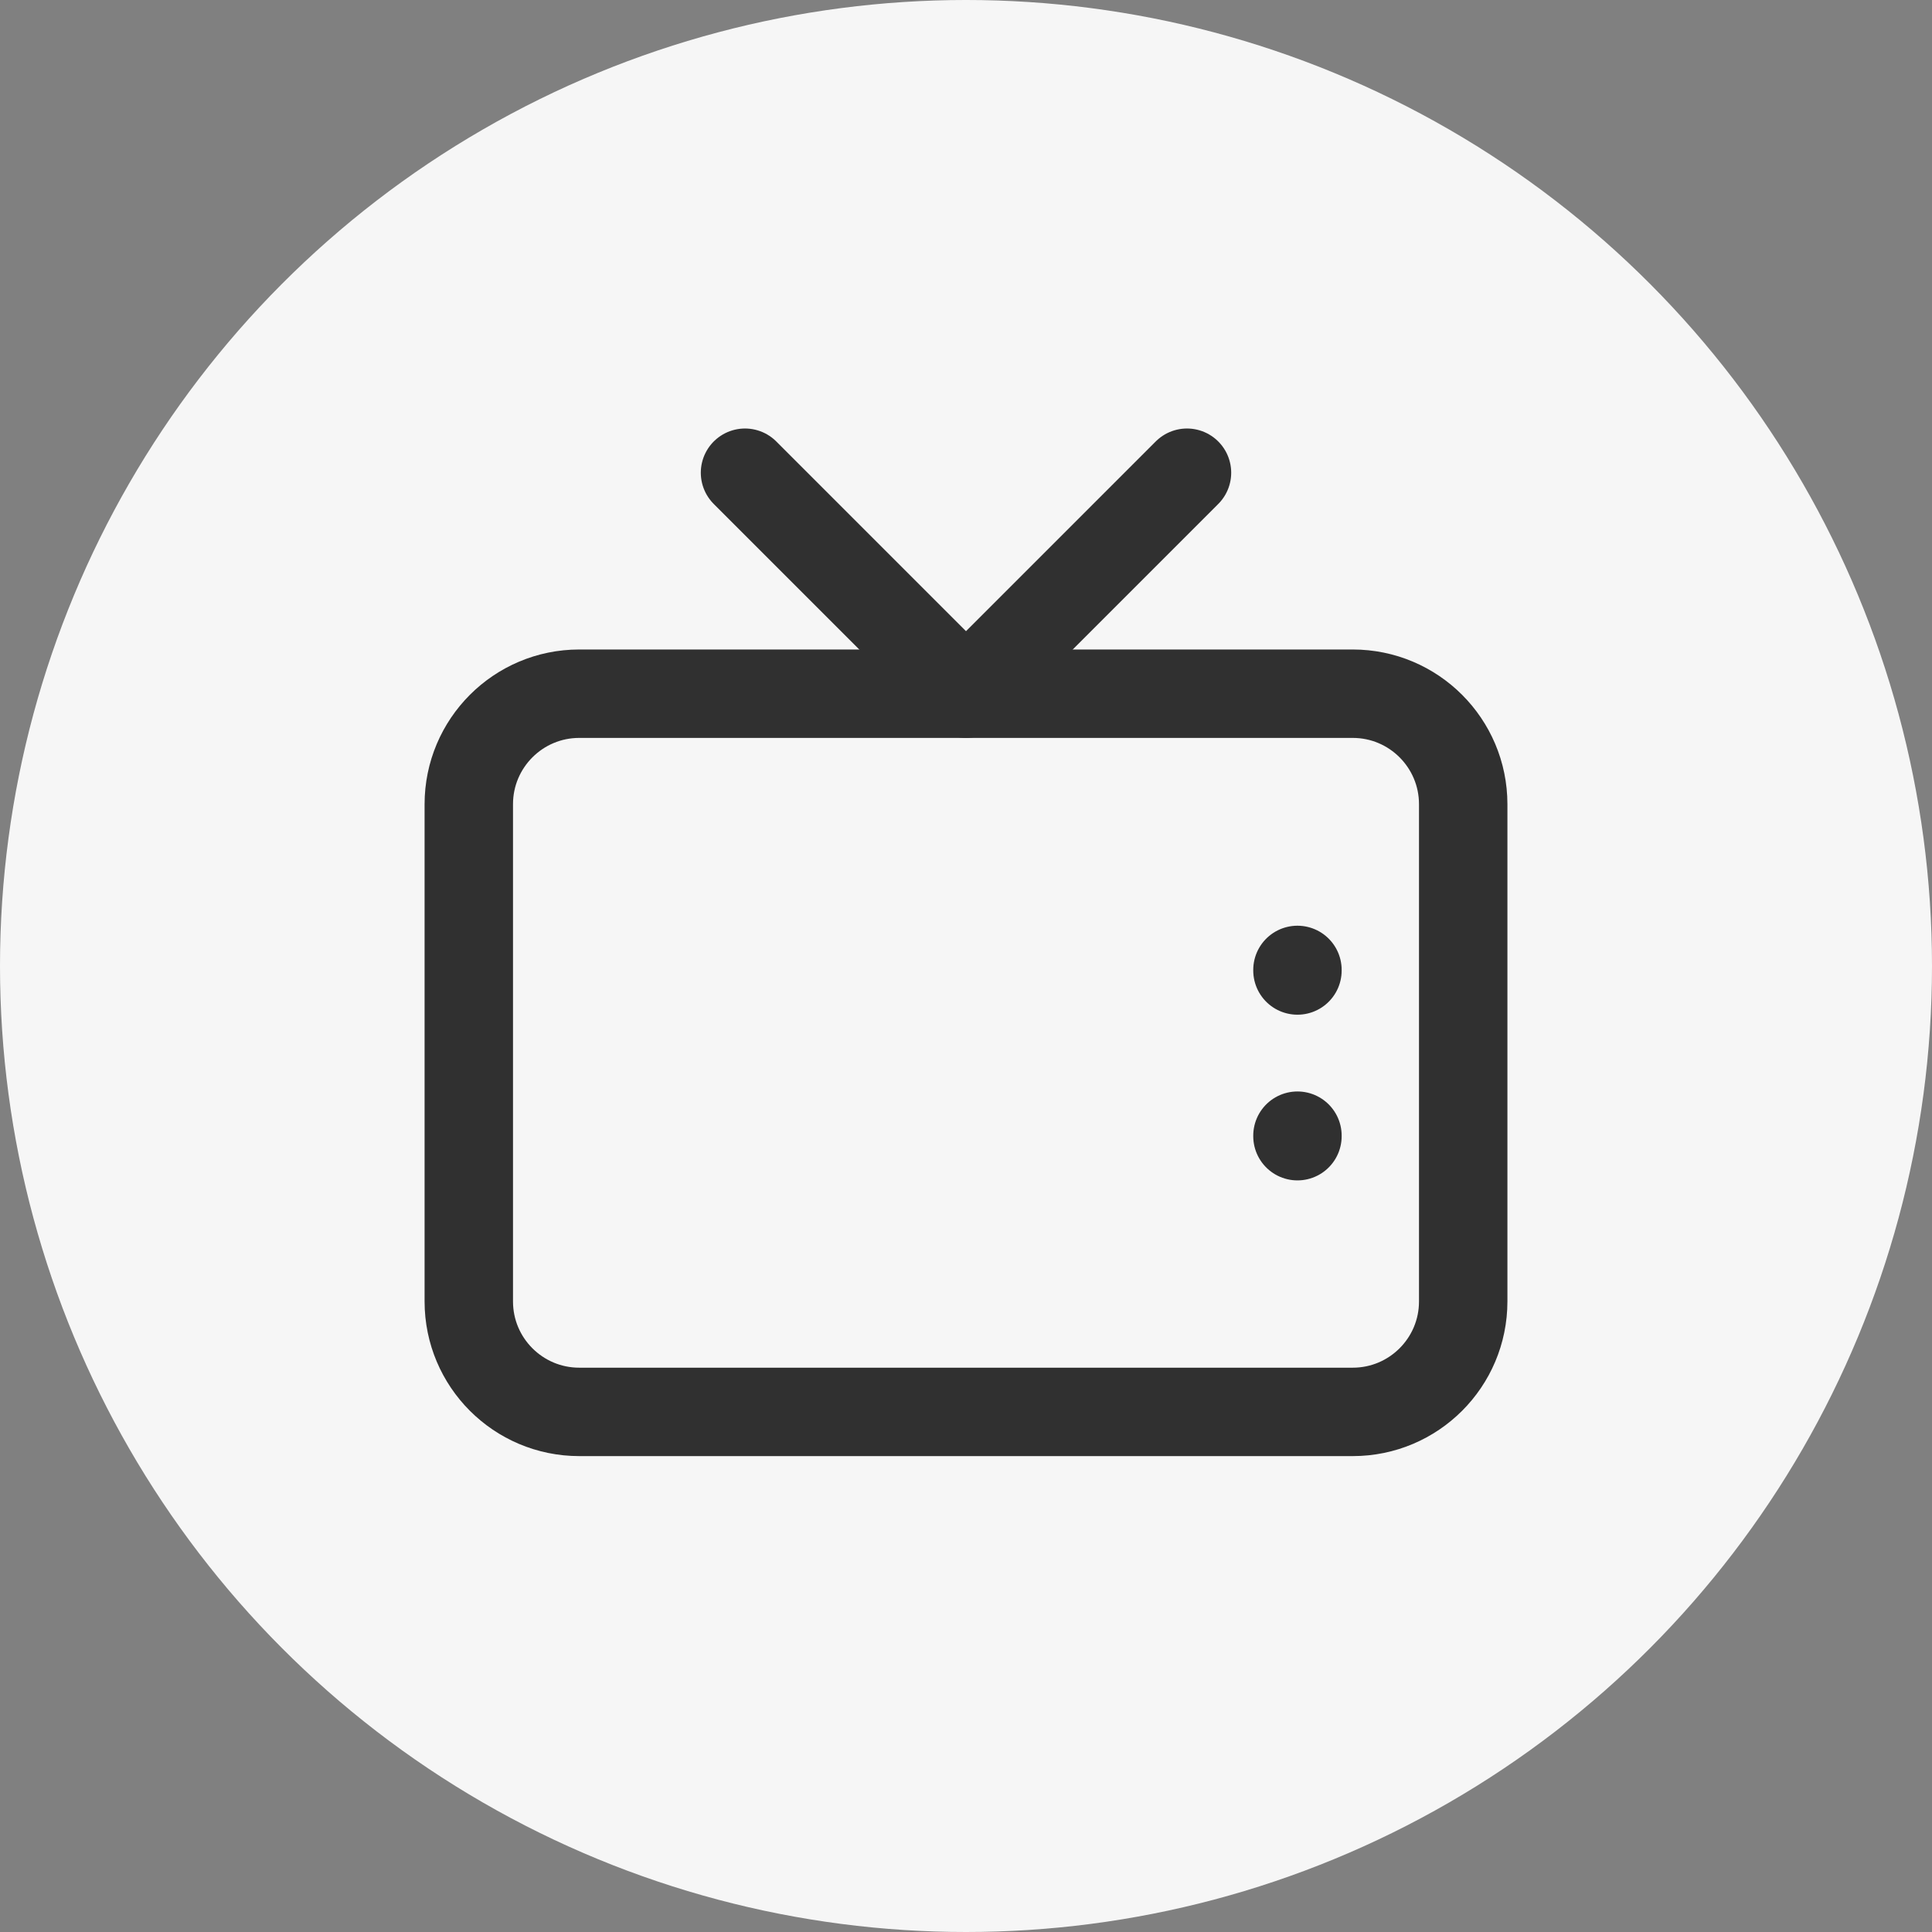
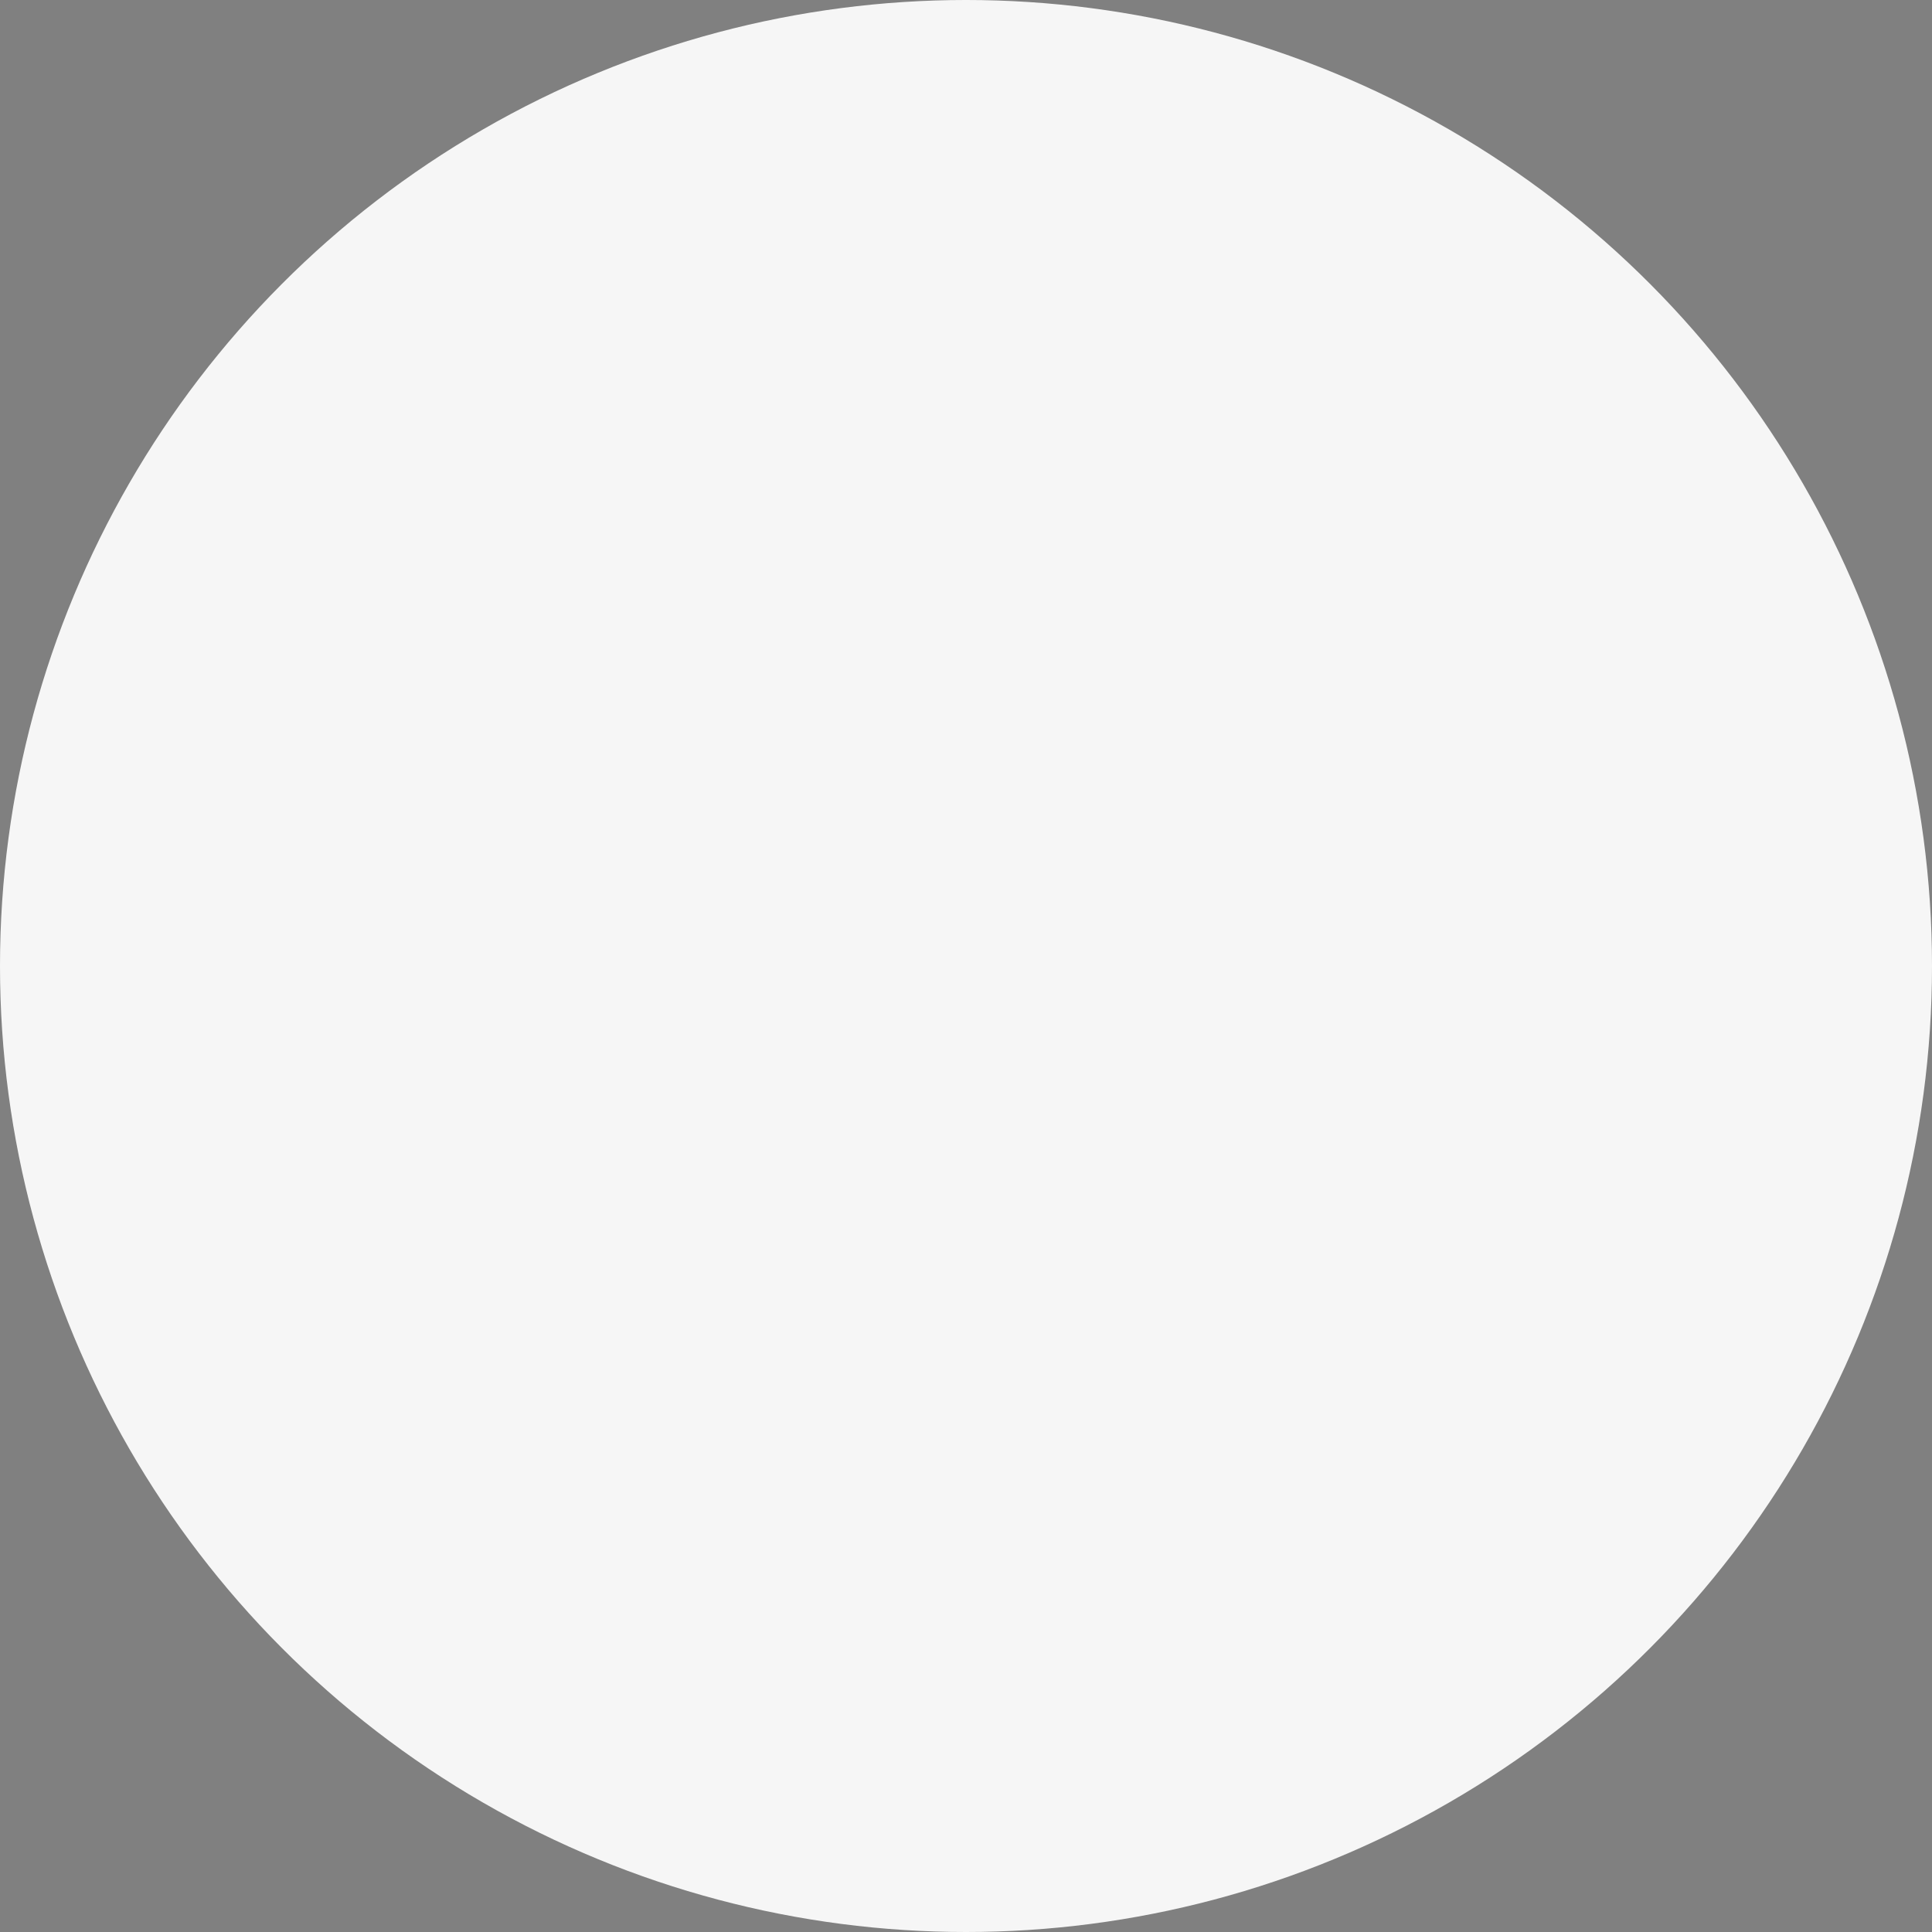
<svg xmlns="http://www.w3.org/2000/svg" width="34" height="34" viewBox="0 0 34 34" fill="none">
  <rect x="0" y="0" width="34" height="34" fill="#808080" stroke="none" />
  <circle cx="17" cy="17" r="17" fill="#F6F6F6" />
-   <path d="M23.806 12.208H10.194C9.121 12.208 8.25 13.079 8.25 14.153V22.903C8.25 23.977 9.121 24.847 10.194 24.847H23.806C24.879 24.847 25.75 23.977 25.75 22.903V14.153C25.75 13.079 24.879 12.208 23.806 12.208Z" stroke="#303030" stroke-width="1.556" stroke-linecap="round" stroke-linejoin="round" />
-   <path d="M20.889 8.319L17 12.208L13.111 8.319M22.833 19.986V19.995M22.833 17.069V17.079" stroke="#303030" stroke-width="1.556" stroke-linecap="round" stroke-linejoin="round" />
</svg>